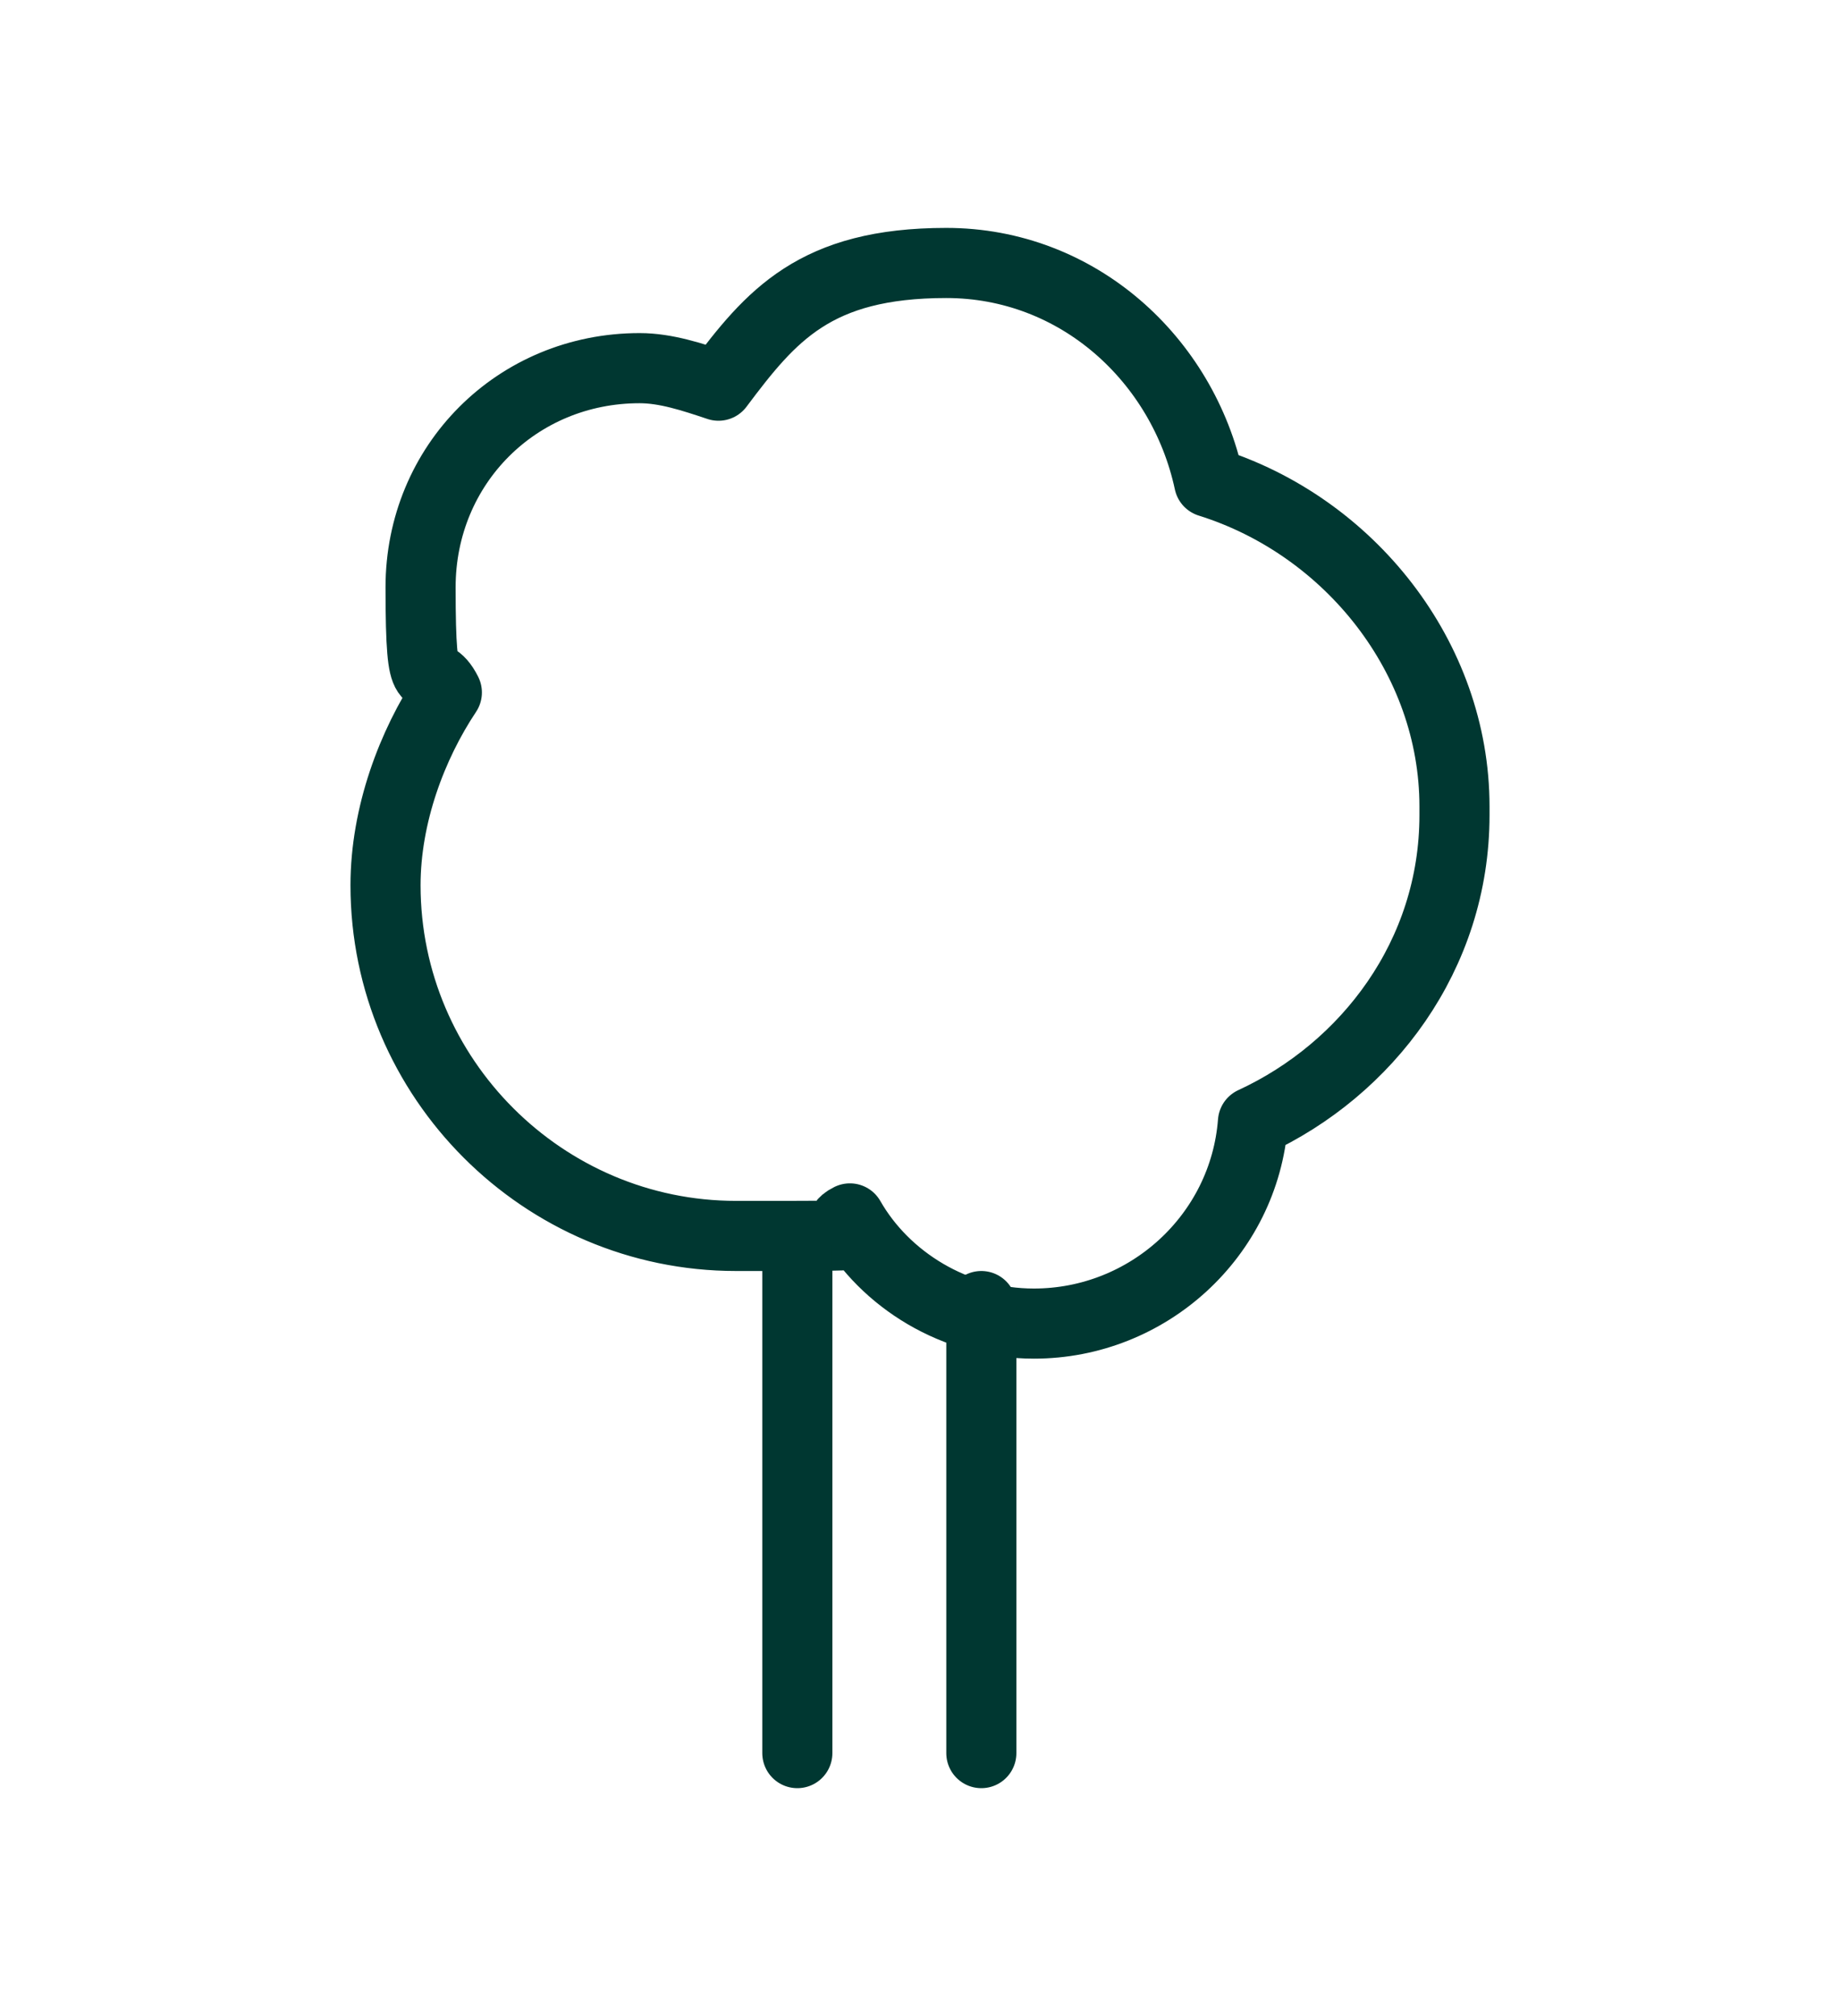
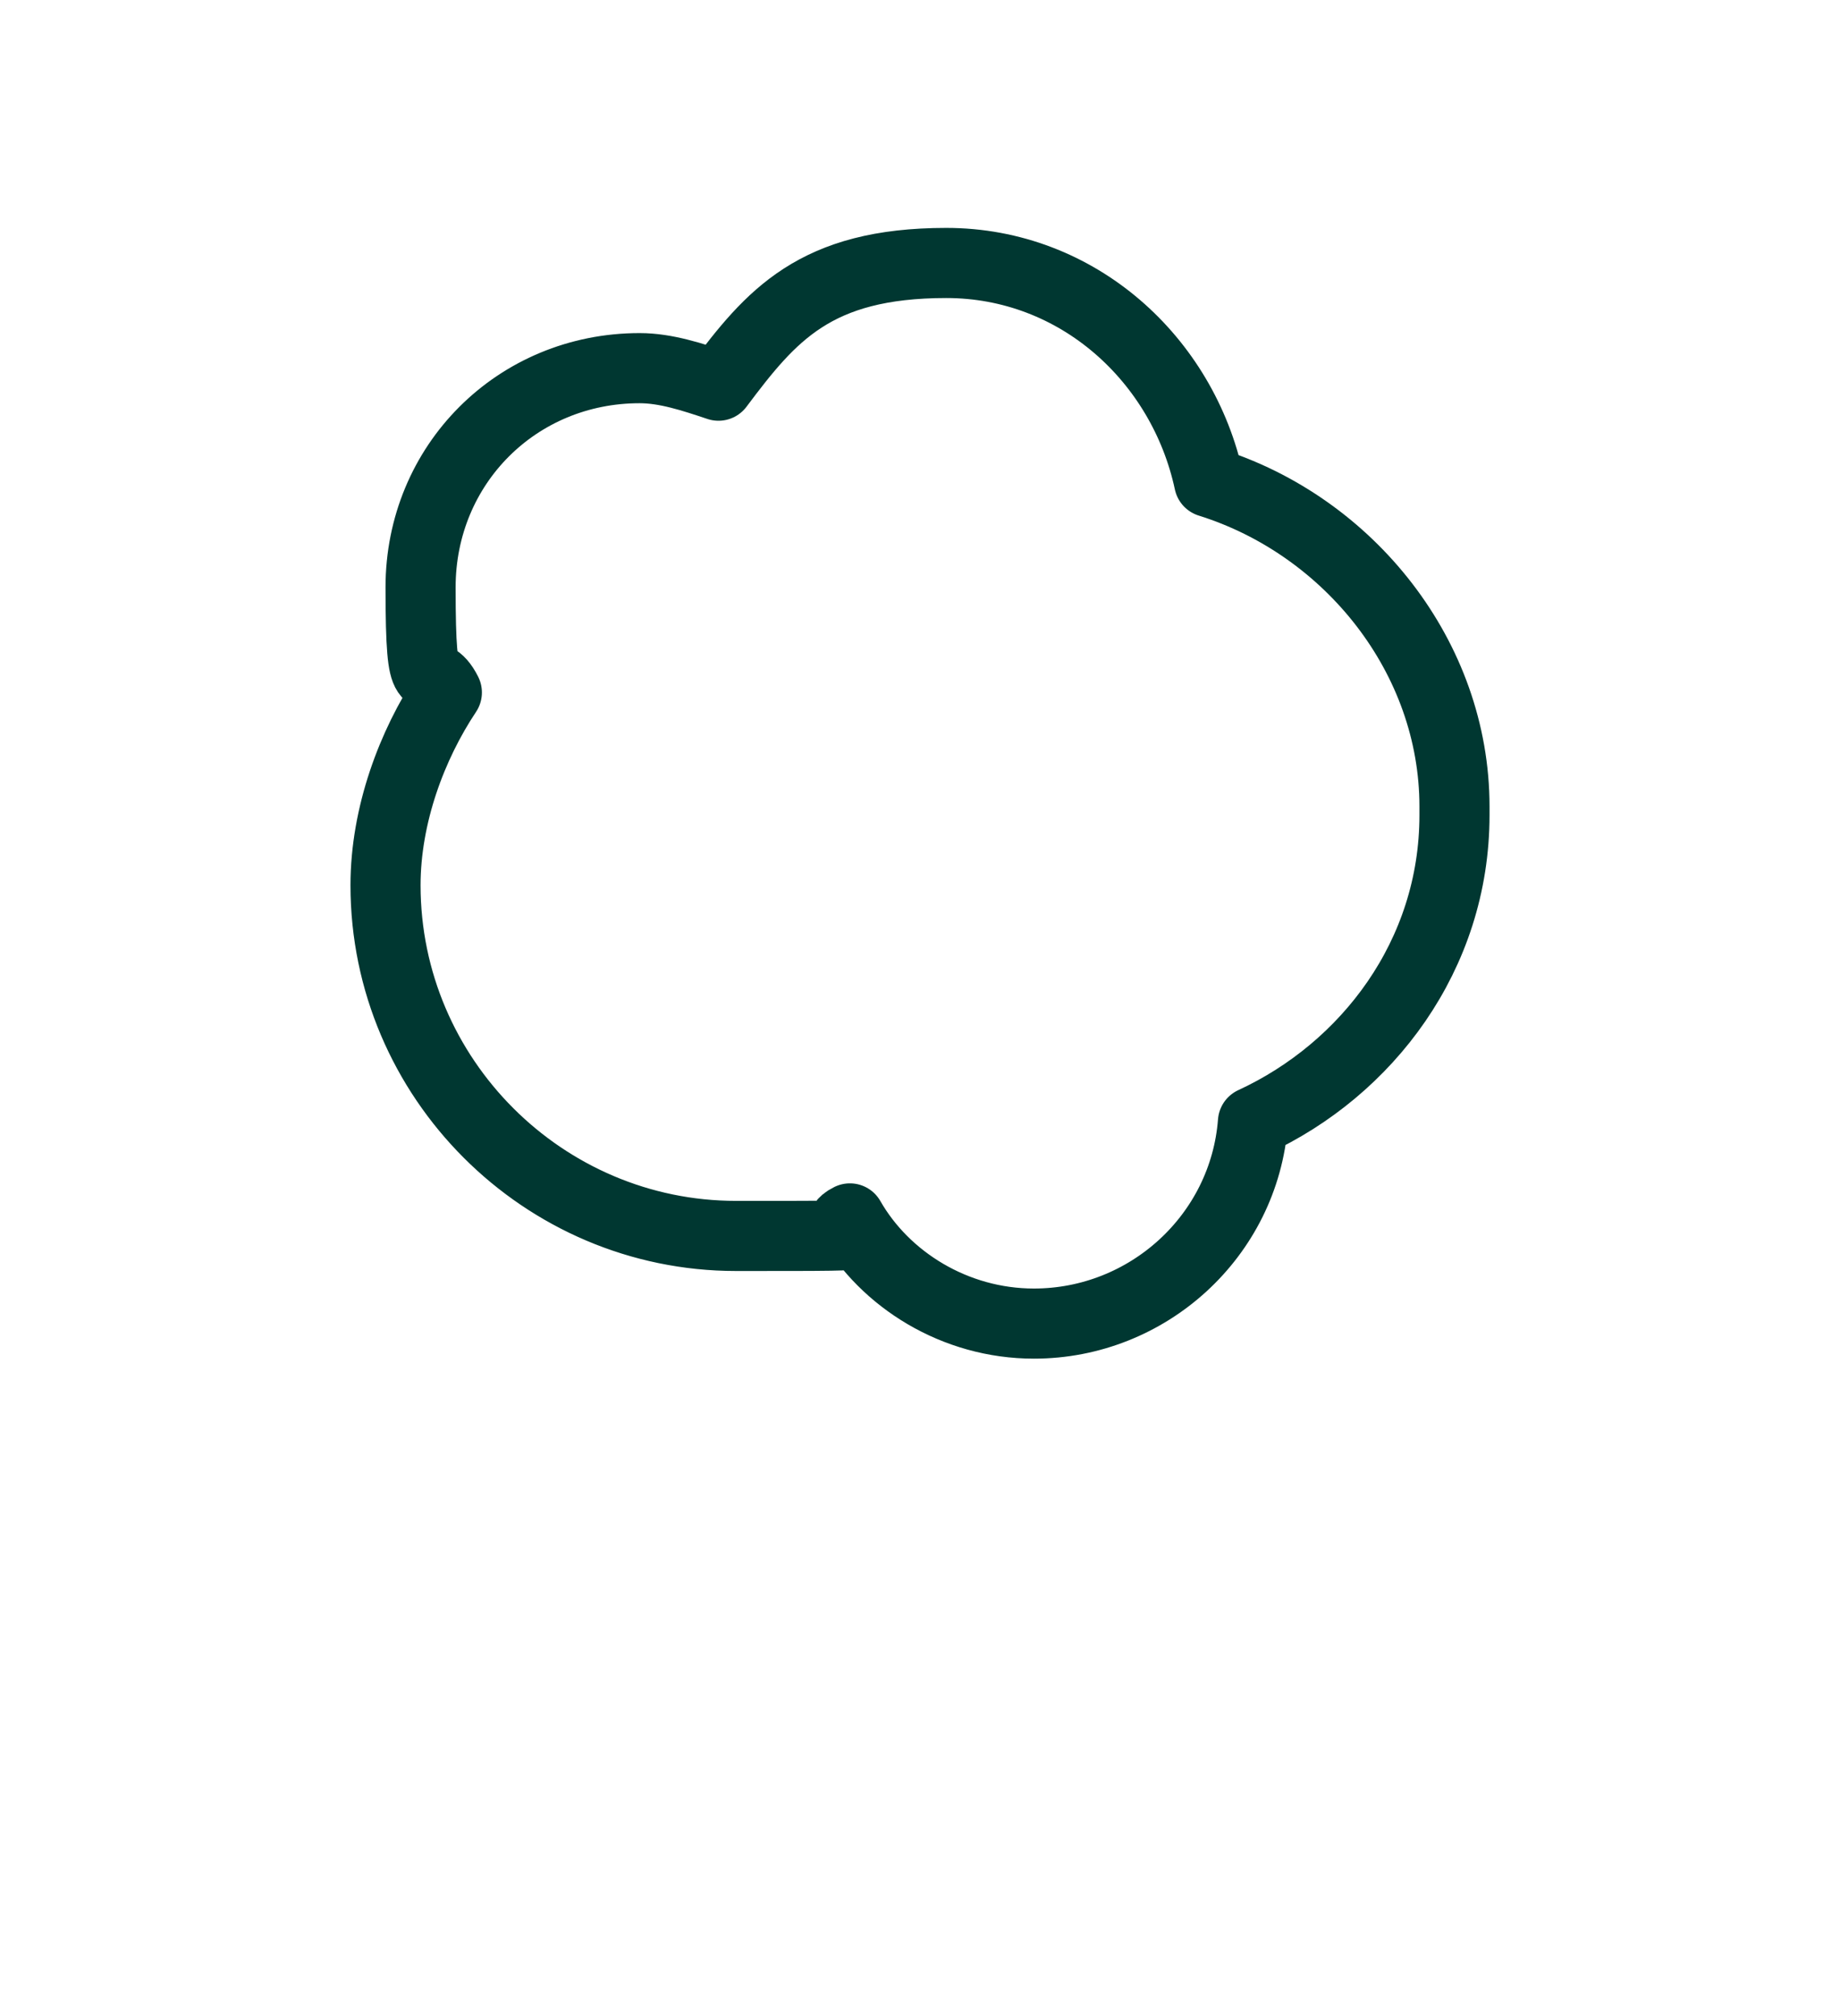
<svg xmlns="http://www.w3.org/2000/svg" width="21px" height="23px" id="Layer_1" viewBox="0 0 21 23">
  <defs>
    <style>      .st0 {        fill: none;        stroke: #003731;        stroke-linecap: round;        stroke-linejoin: round;        stroke-width: .8px;      }    </style>
  </defs>
  <path class="st0" d="M16.6,9.2c0-1.7-1.2-3.2-2.8-3.7-.3-1.4-1.5-2.5-3-2.5s-2,.6-2.6,1.4c-.3-.1-.6-.2-.9-.2-1.4,0-2.5,1.1-2.5,2.5s.1.8.3,1.2c-.4.6-.7,1.4-.7,2.2,0,2.2,1.8,4,4,4s.9,0,1.3-.2c.4.7,1.2,1.2,2.1,1.2,1.3,0,2.4-1,2.5-2.3,1.3-.6,2.3-1.9,2.3-3.5Z" />
-   <line class="st0" x1="9.1" y1="20" x2="9.1" y2="14.2" />
-   <line class="st0" x1="11.2" y1="20" x2="11.2" y2="14.9" />
</svg>